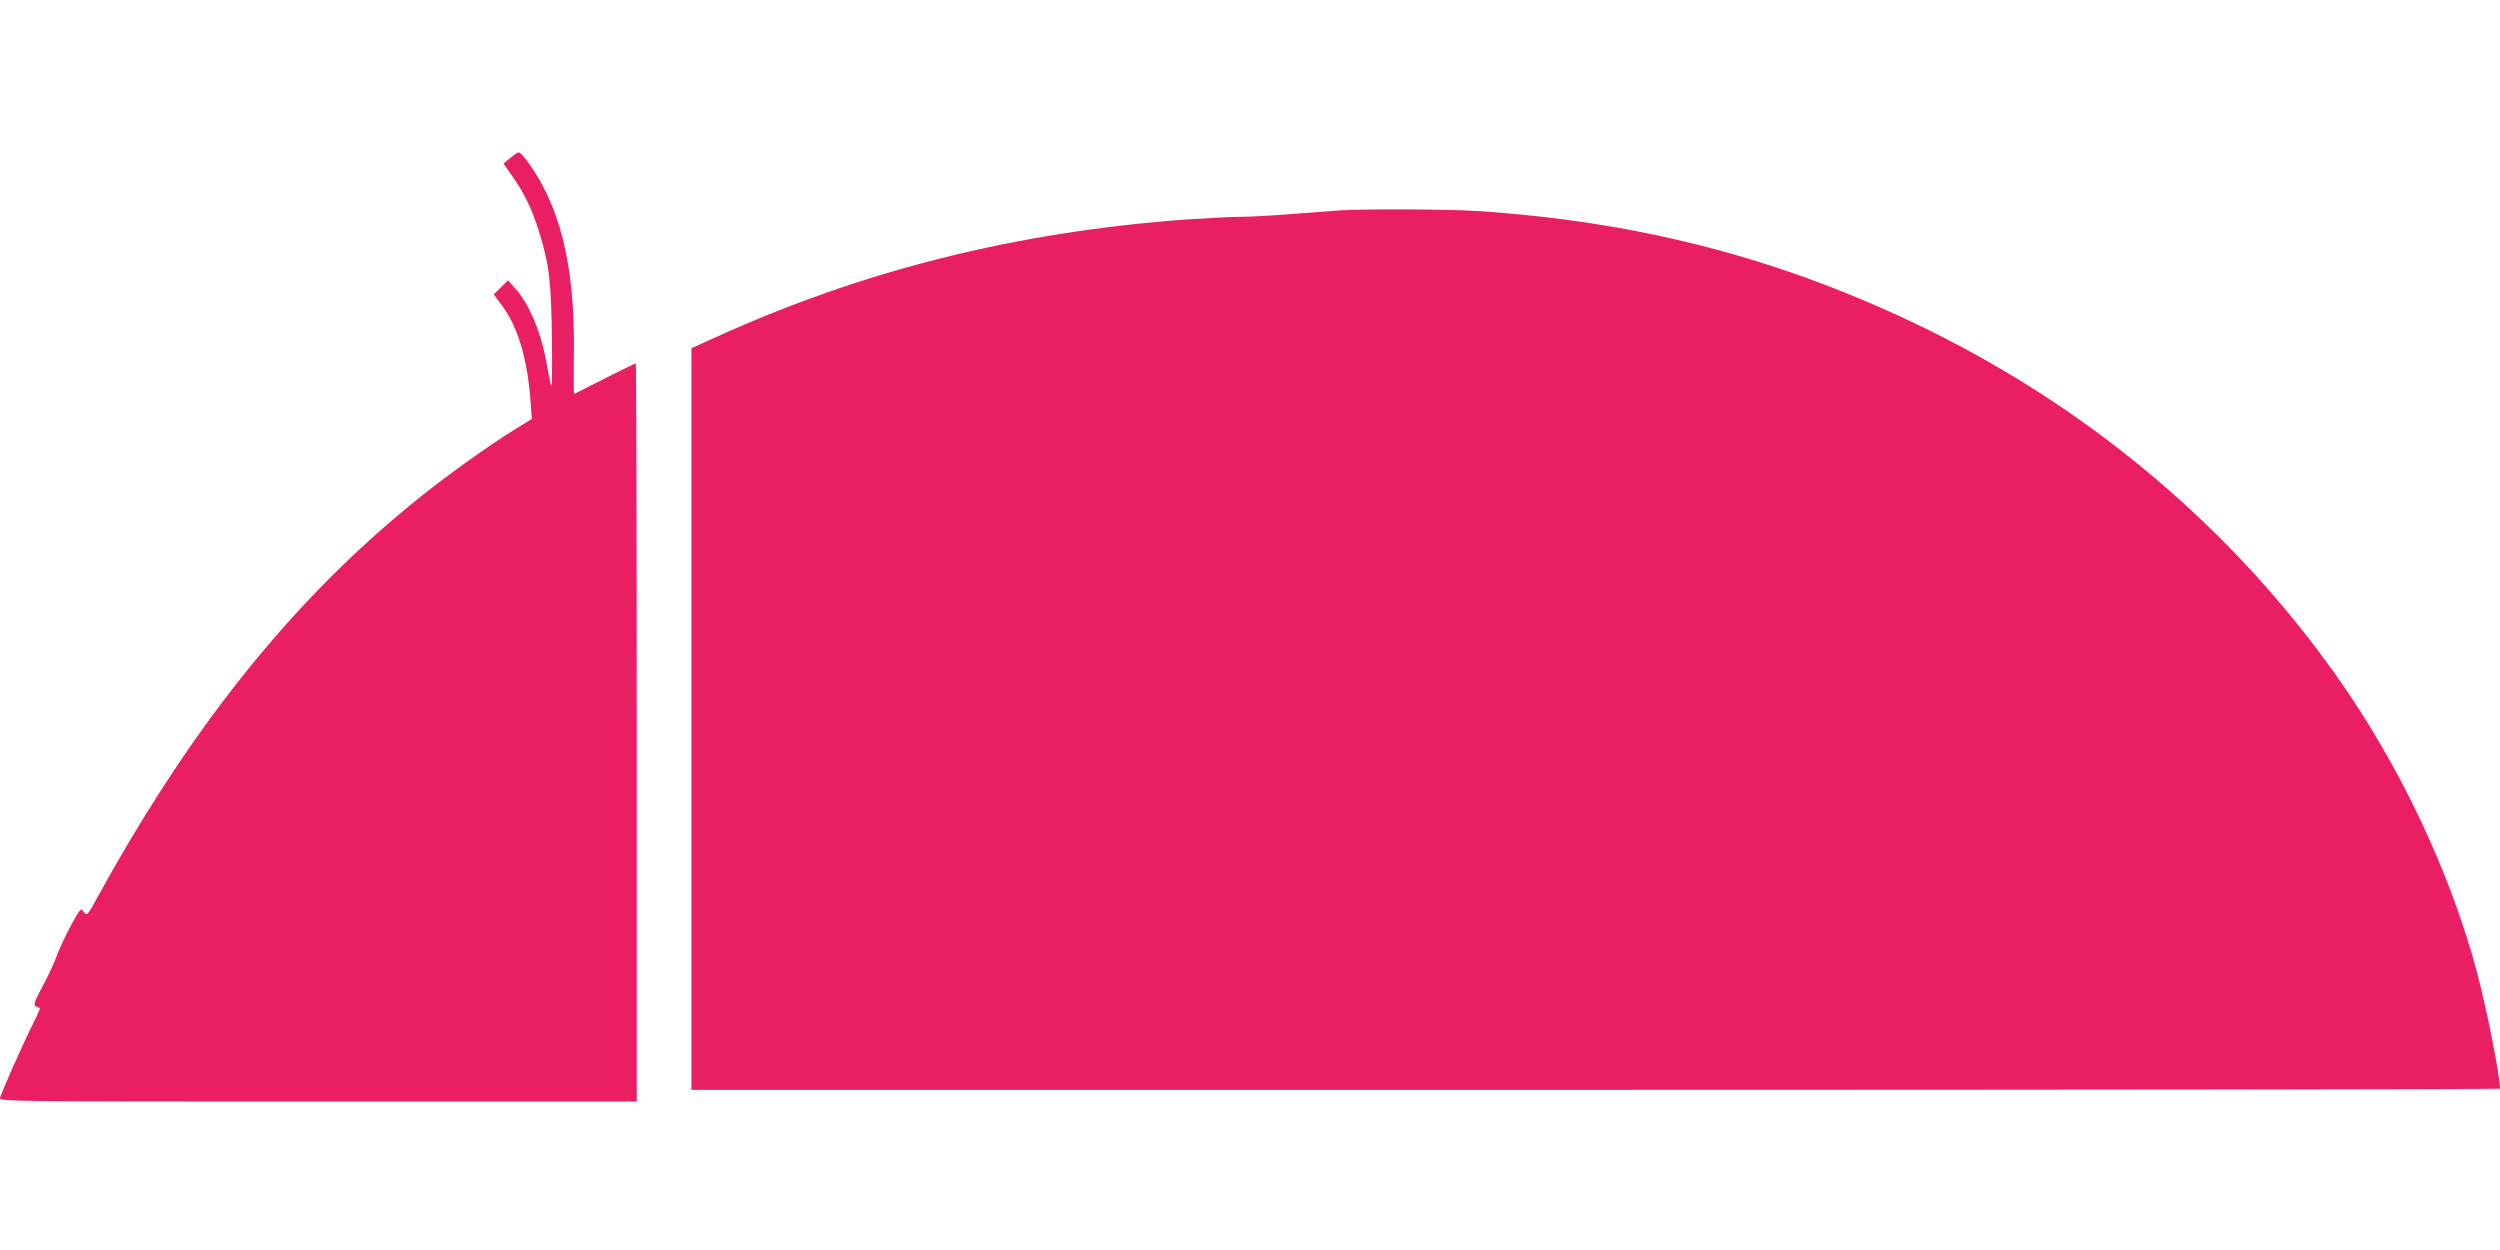
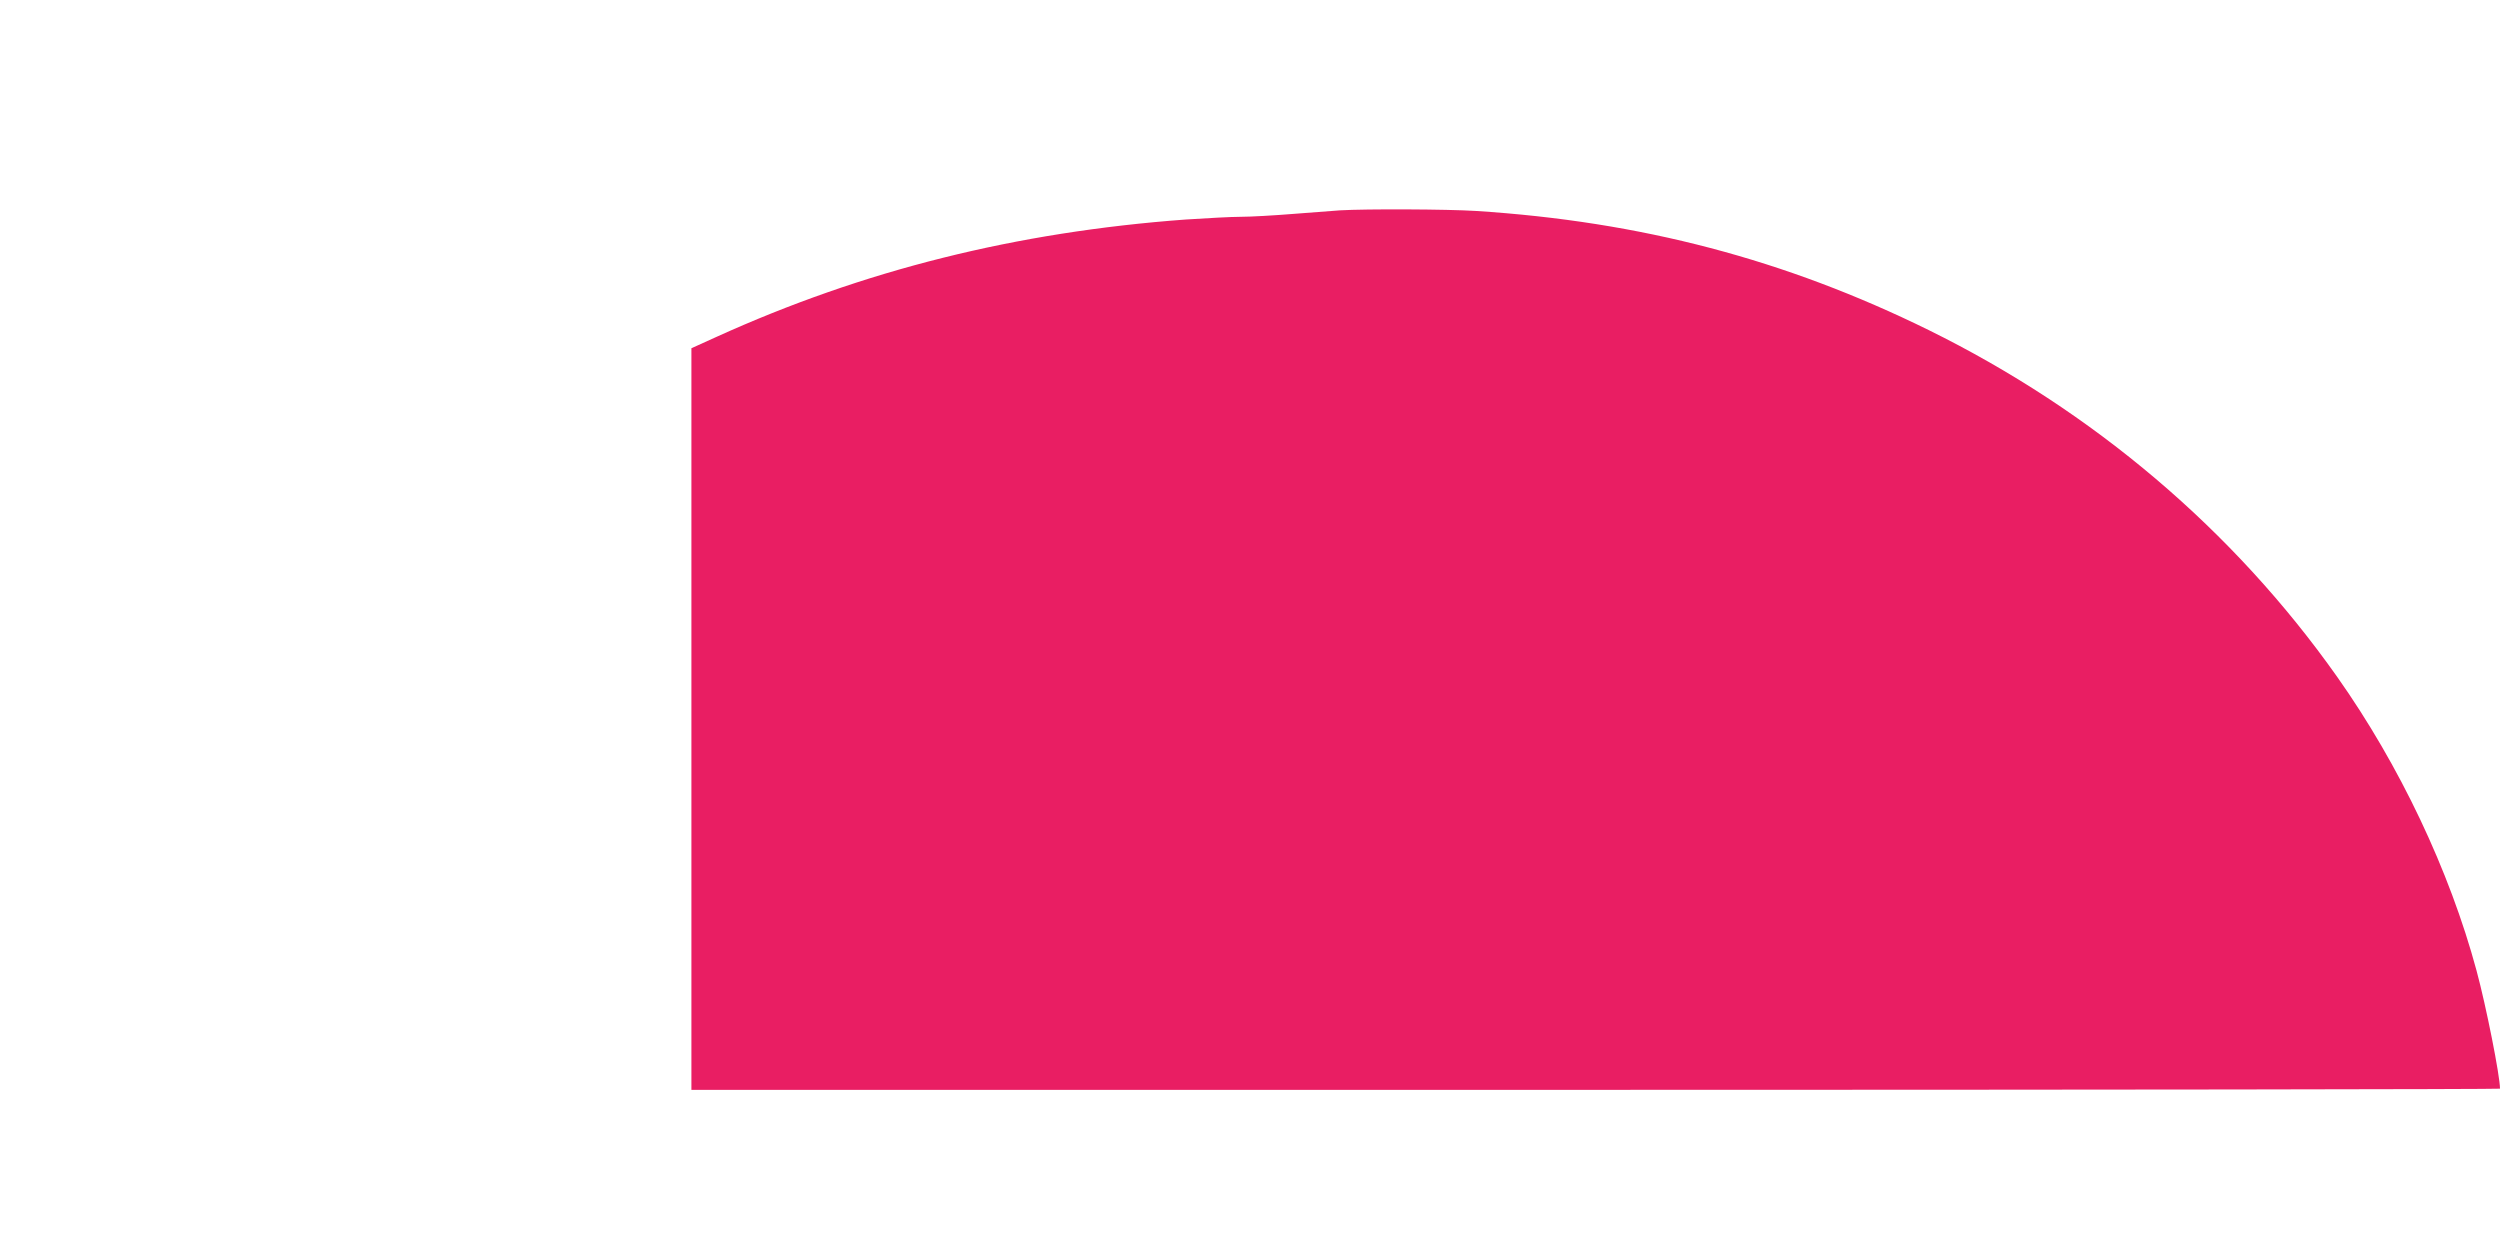
<svg xmlns="http://www.w3.org/2000/svg" version="1.0" width="1280pt" height="640pt" viewBox="0 0 1280 640" preserveAspectRatio="xMidYMid meet">
  <g transform="translate(0,640) scale(0.1,-0.1)" fill="#e91e63" stroke="none">
-     <path d="M2611 5590 l-33 -28 45 -64 c60 -85 99 -164 135 -278 54 -171 64 -257 68 -560 2 -202 0 -262 -7 -225 -6 28 -17 85 -25 129 -28 144 -85 278 -153 356 l-40 45 -36 -36 -37 -36 45 -61 c79 -107 128 -275 143 -482 l7 -95 -96 -59 c-125 -78 -333 -226 -477 -342 -570 -456 -1049 -1023 -1492 -1769 -52 -88 -121 -209 -153 -268 -58 -106 -59 -108 -76 -86 -16 21 -17 20 -68 -74 -28 -52 -60 -121 -71 -153 -11 -31 -43 -100 -71 -152 -40 -74 -48 -96 -38 -103 8 -5 17 -9 22 -9 4 0 -8 -30 -27 -67 -64 -129 -176 -381 -176 -397 0 -15 132 -16 1630 -16 l1630 0 0 1890 c0 1040 -2 1890 -5 1890 -4 0 -240 -118 -315 -157 -3 -2 -3 83 -2 188 7 380 -44 662 -160 879 -45 85 -107 170 -123 170 -5 -1 -25 -14 -44 -30z" />
    <path d="M6860 5323 c-30 -2 -136 -10 -236 -18 -99 -8 -220 -15 -270 -15 -49 0 -177 -7 -284 -14 -867 -64 -1648 -259 -2402 -601 l-128 -58 0 -1898 0 -1899 4630 0 c2547 0 4630 3 4630 6 0 65 -71 423 -120 604 -138 512 -394 1052 -714 1505 -530 750 -1247 1359 -2091 1775 -734 361 -1473 556 -2320 610 -145 9 -558 11 -695 3z" />
  </g>
</svg>